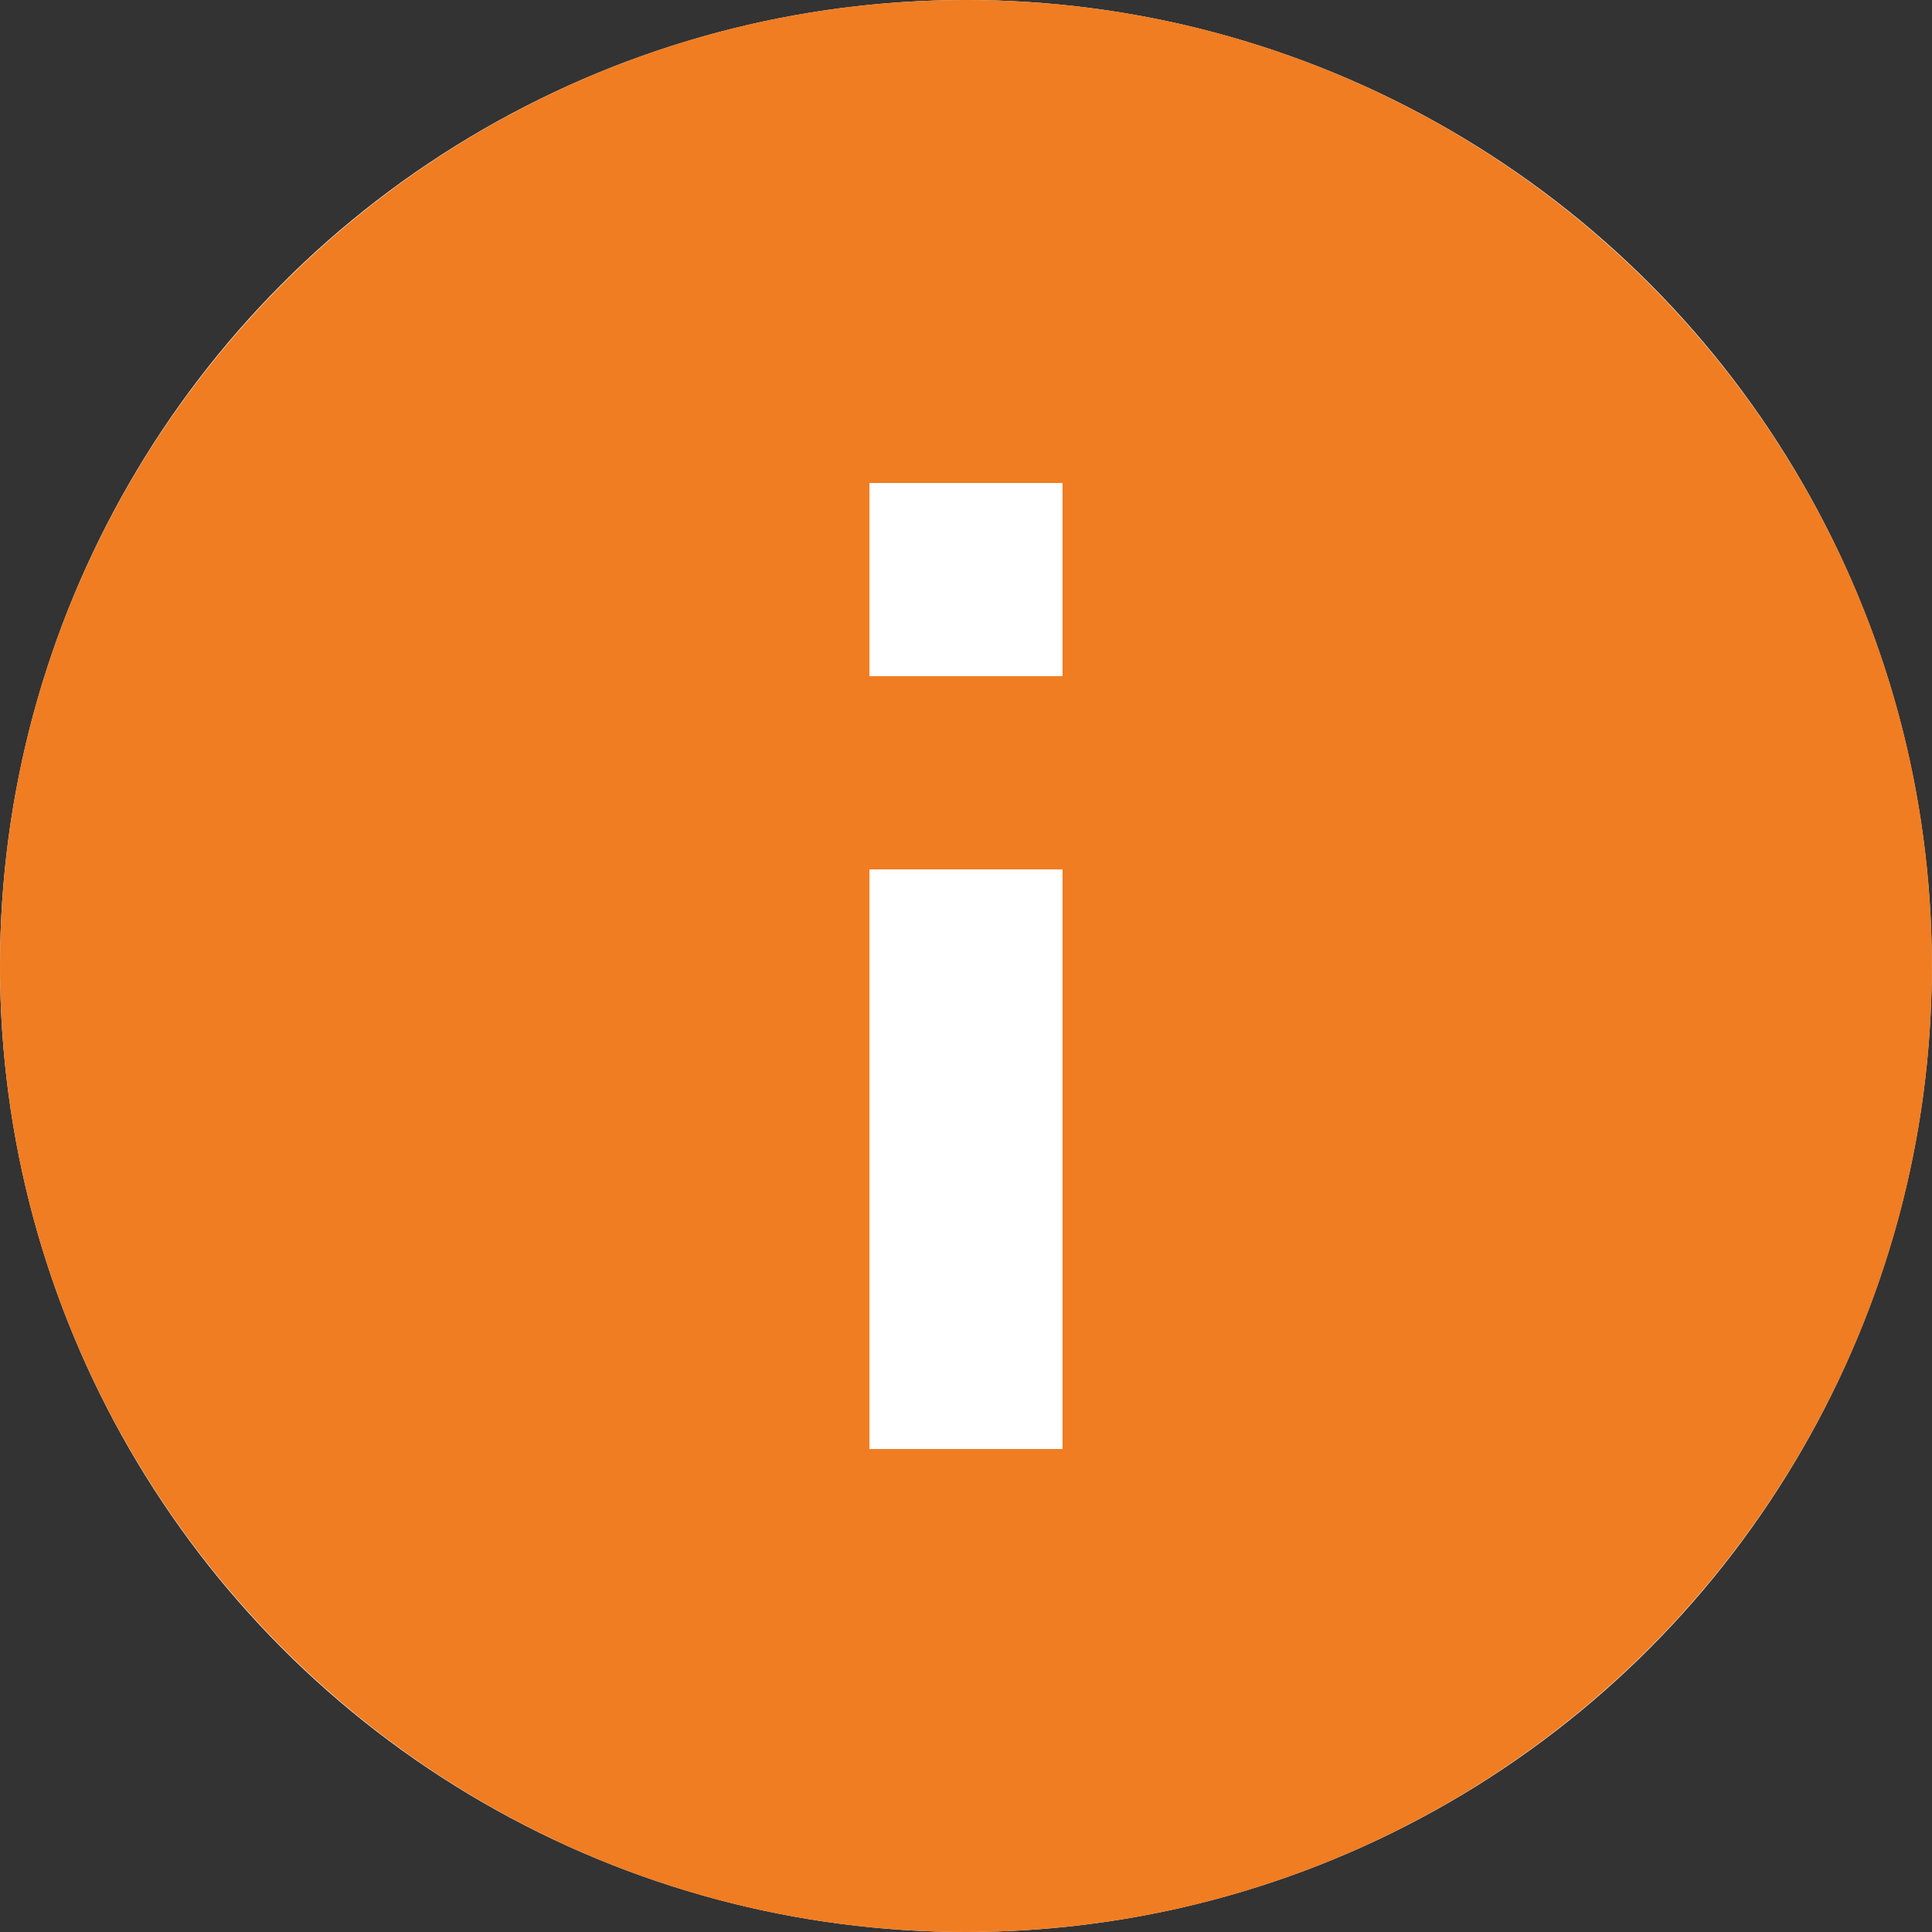
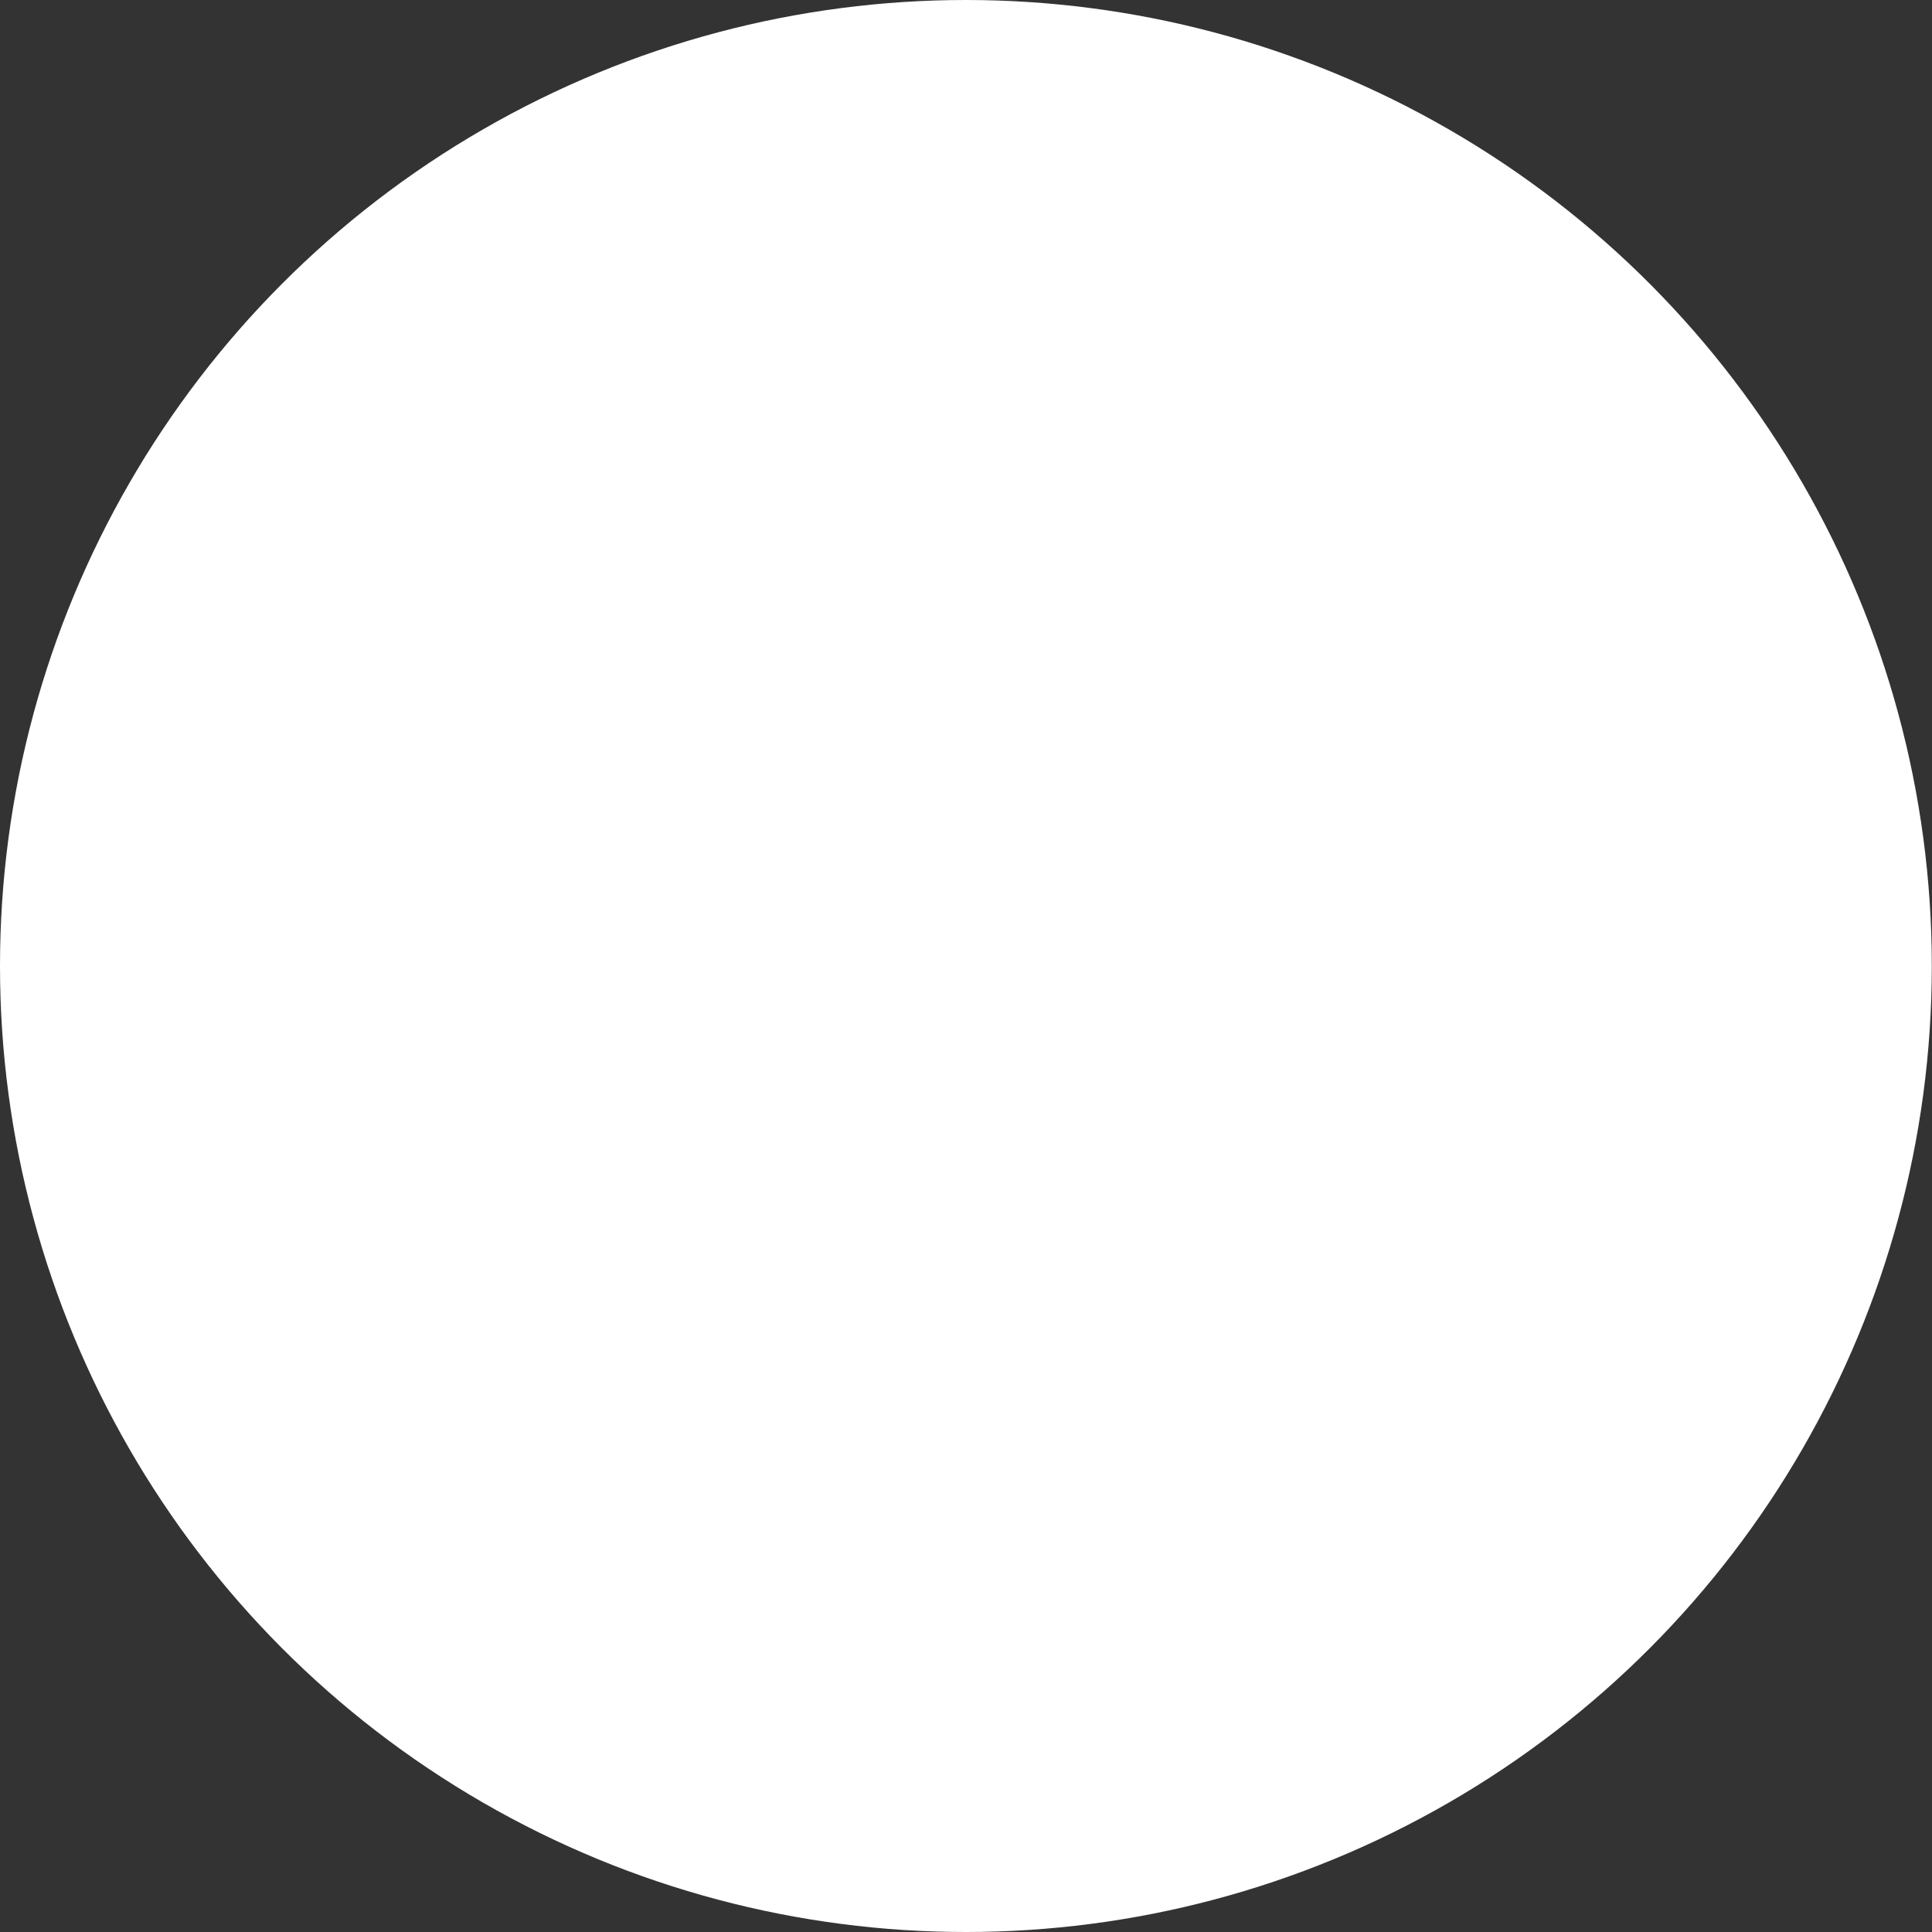
<svg xmlns="http://www.w3.org/2000/svg" width="20" height="20" viewBox="0 0 20 20" fill="none">
  <rect x="0" y="0" width="20" height="20" fill="#333333" stroke="none" />
  <ellipse cx="9.999" cy="10" rx="9.999" ry="10" fill="white" />
-   <path d="M9.999 0C4.486 0 0 4.486 0 10C0 15.514 4.486 20 9.999 20C15.513 20 19.999 15.514 19.999 10C19.999 4.486 15.513 0 9.999 0ZM10.999 15H9V9H10.999V15ZM10.999 7H9V5H10.999V7Z" fill="#F07D22" />
</svg>